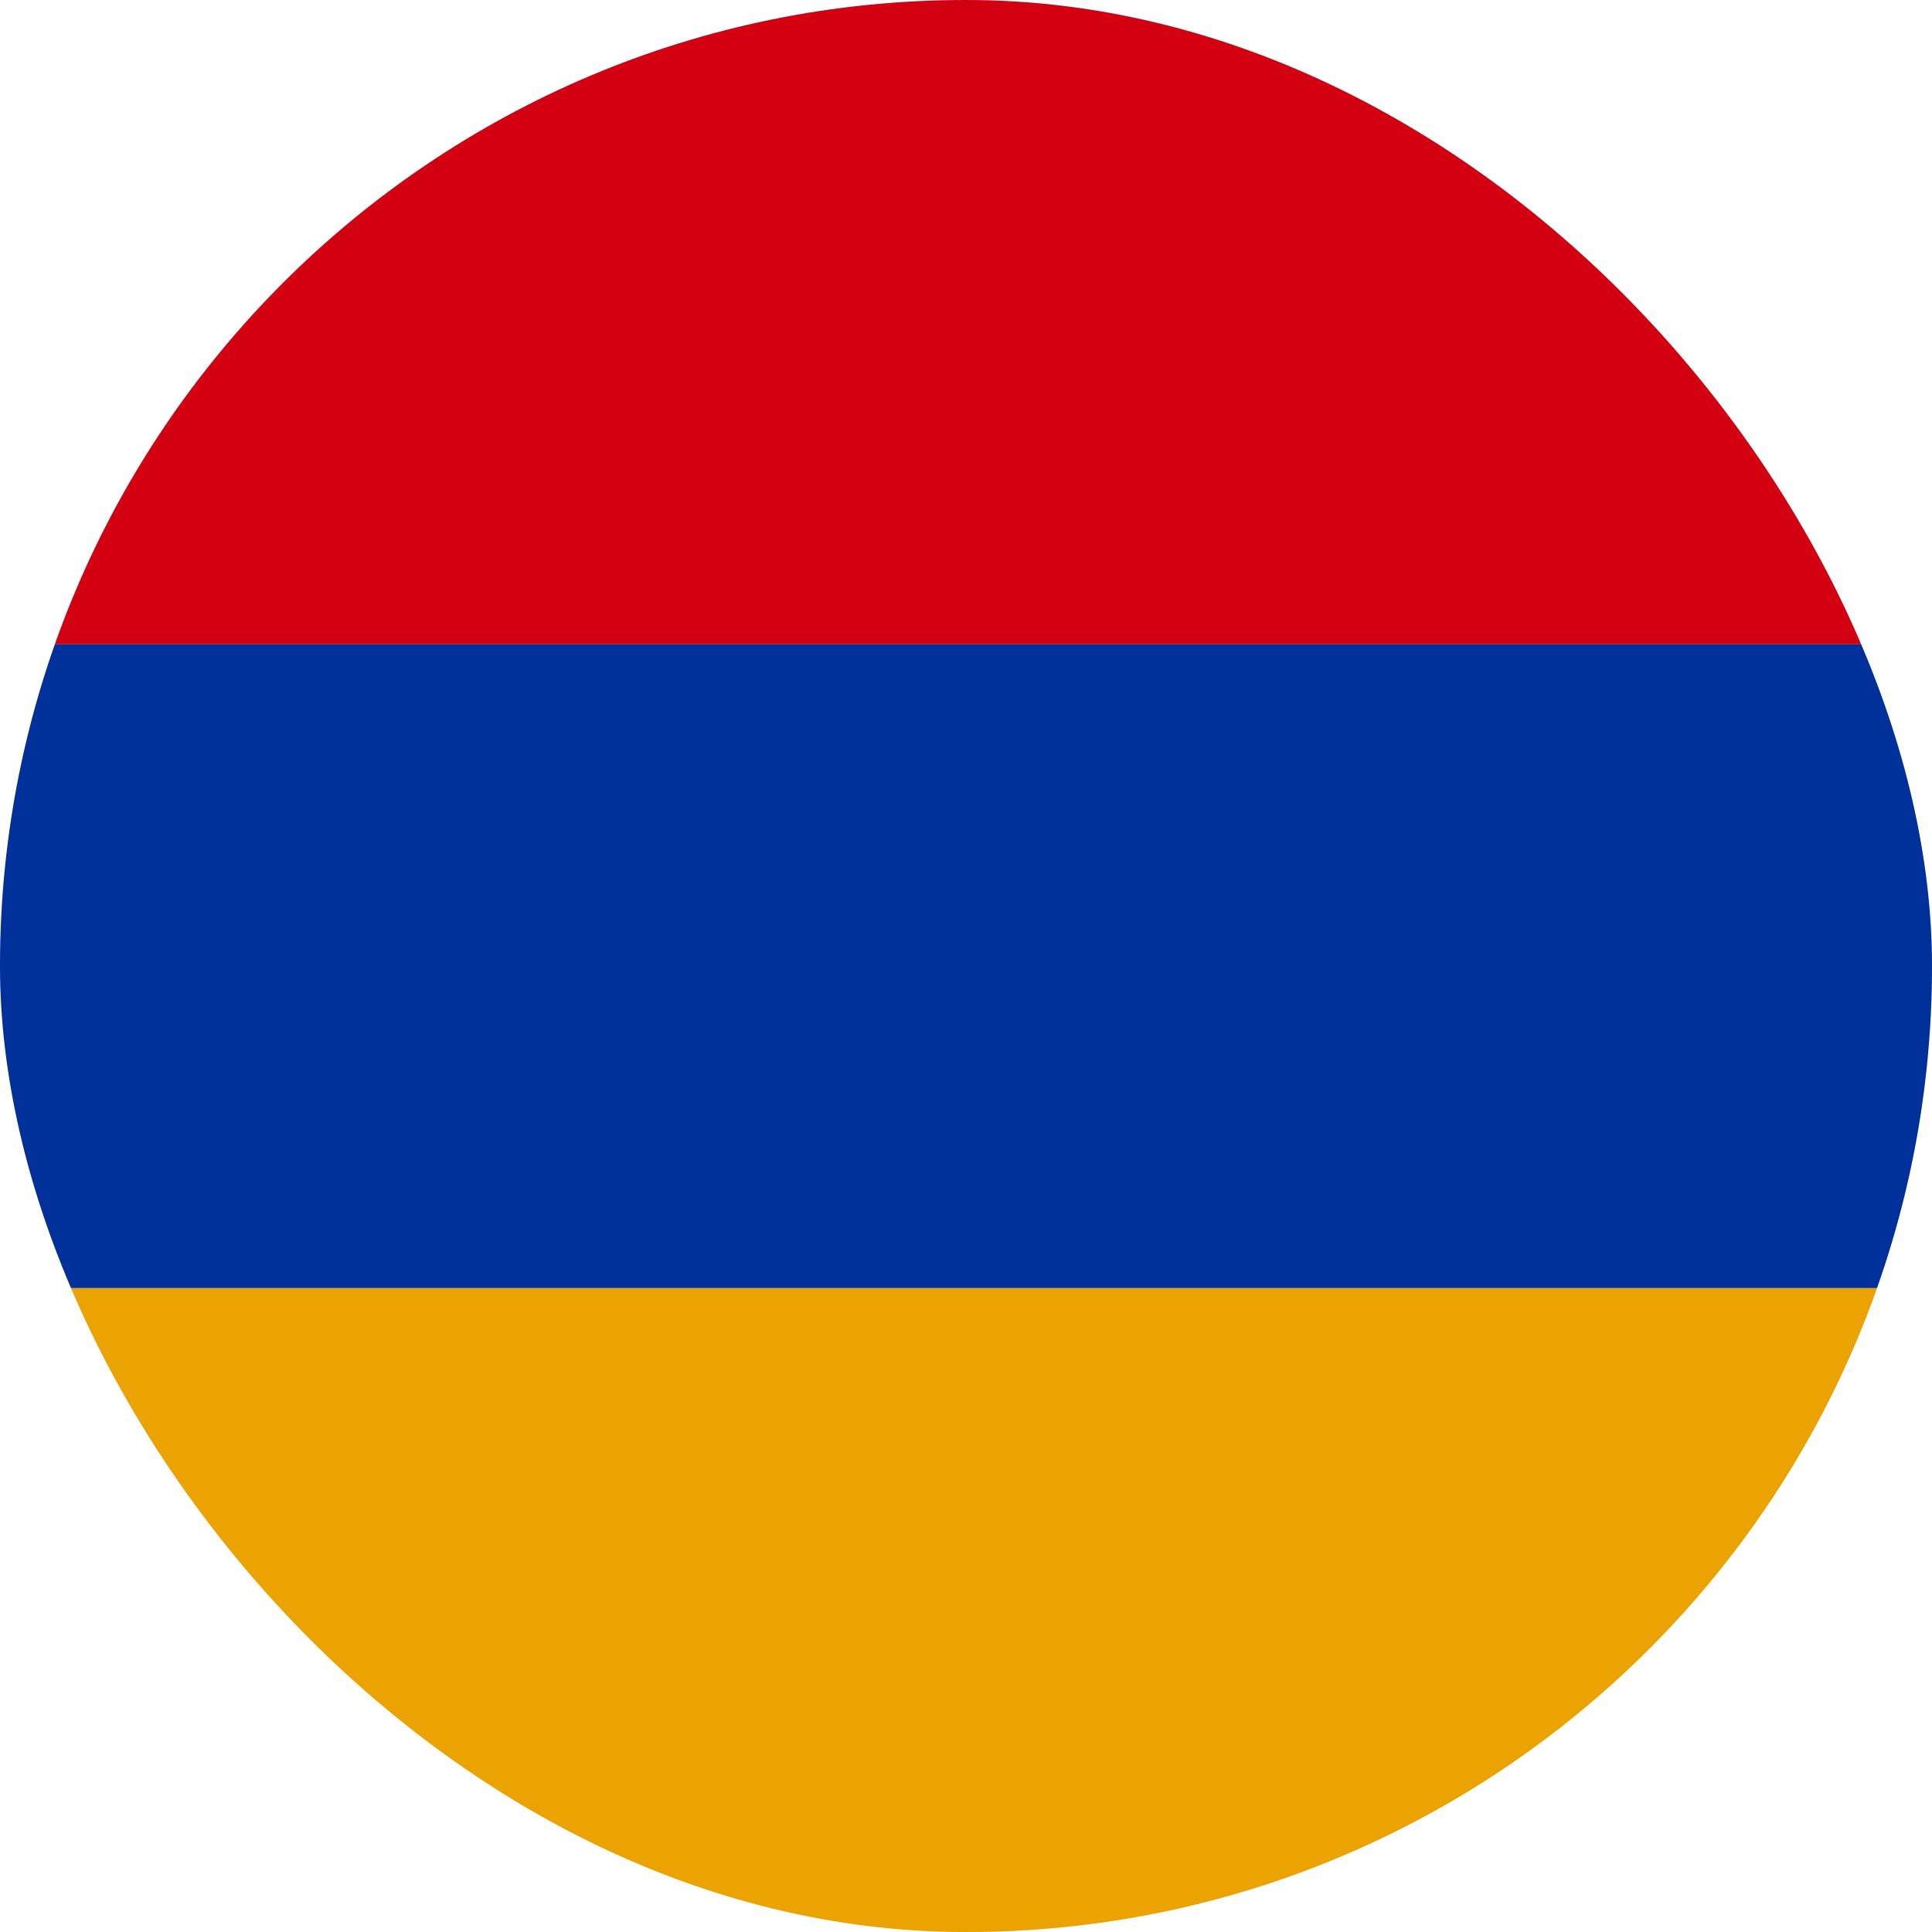
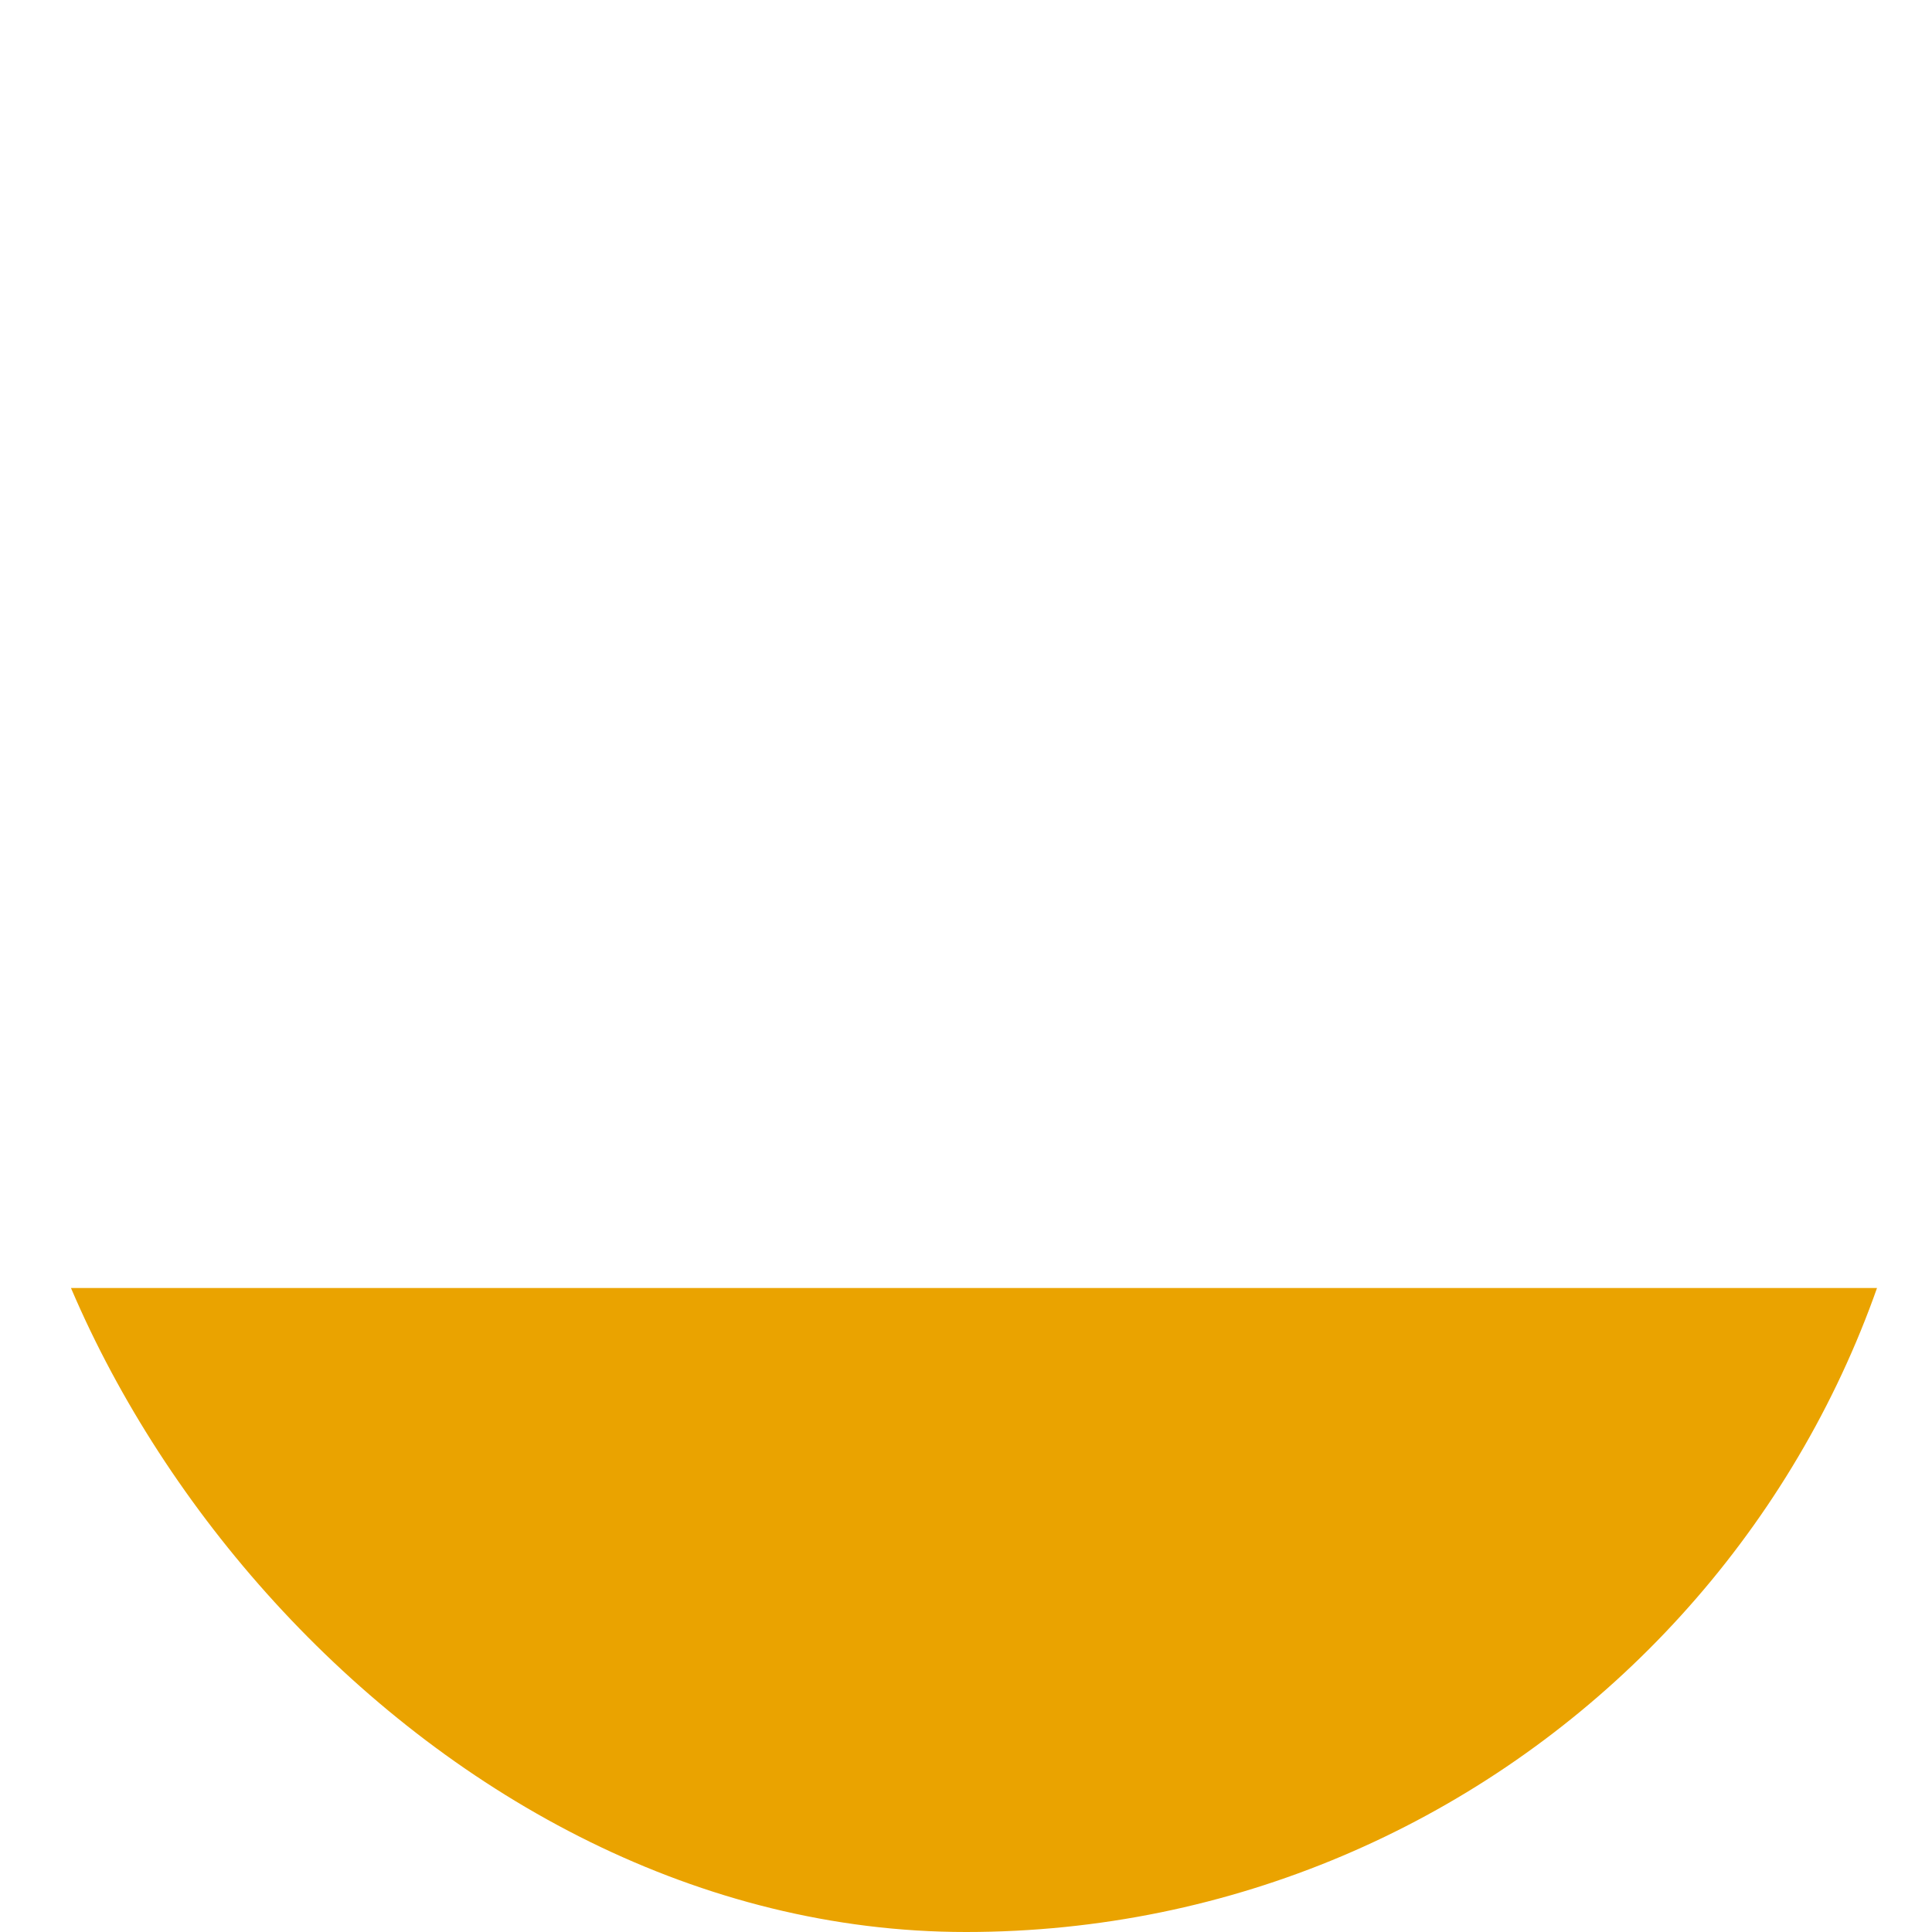
<svg xmlns="http://www.w3.org/2000/svg" width="48" height="48" fill="none">
  <g clip-path="url(#clip0_4014_7672)">
-     <path fill="#D9D9D9" d="M-3-3h54v54H-3z" />
    <path d="M105 32H-1v16h106V32z" fill="#EAA300" />
-     <path d="M105 16H-1v16h106V16z" fill="#00319B" />
-     <path d="M105 0H-1v16h106V0z" fill="#D20011" />
+     <path d="M105 16v16h106V16z" fill="#00319B" />
  </g>
  <defs>
    <clipPath id="clip0_4014_7672">
      <rect width="48" height="48" rx="24" fill="#fff" />
    </clipPath>
  </defs>
</svg>